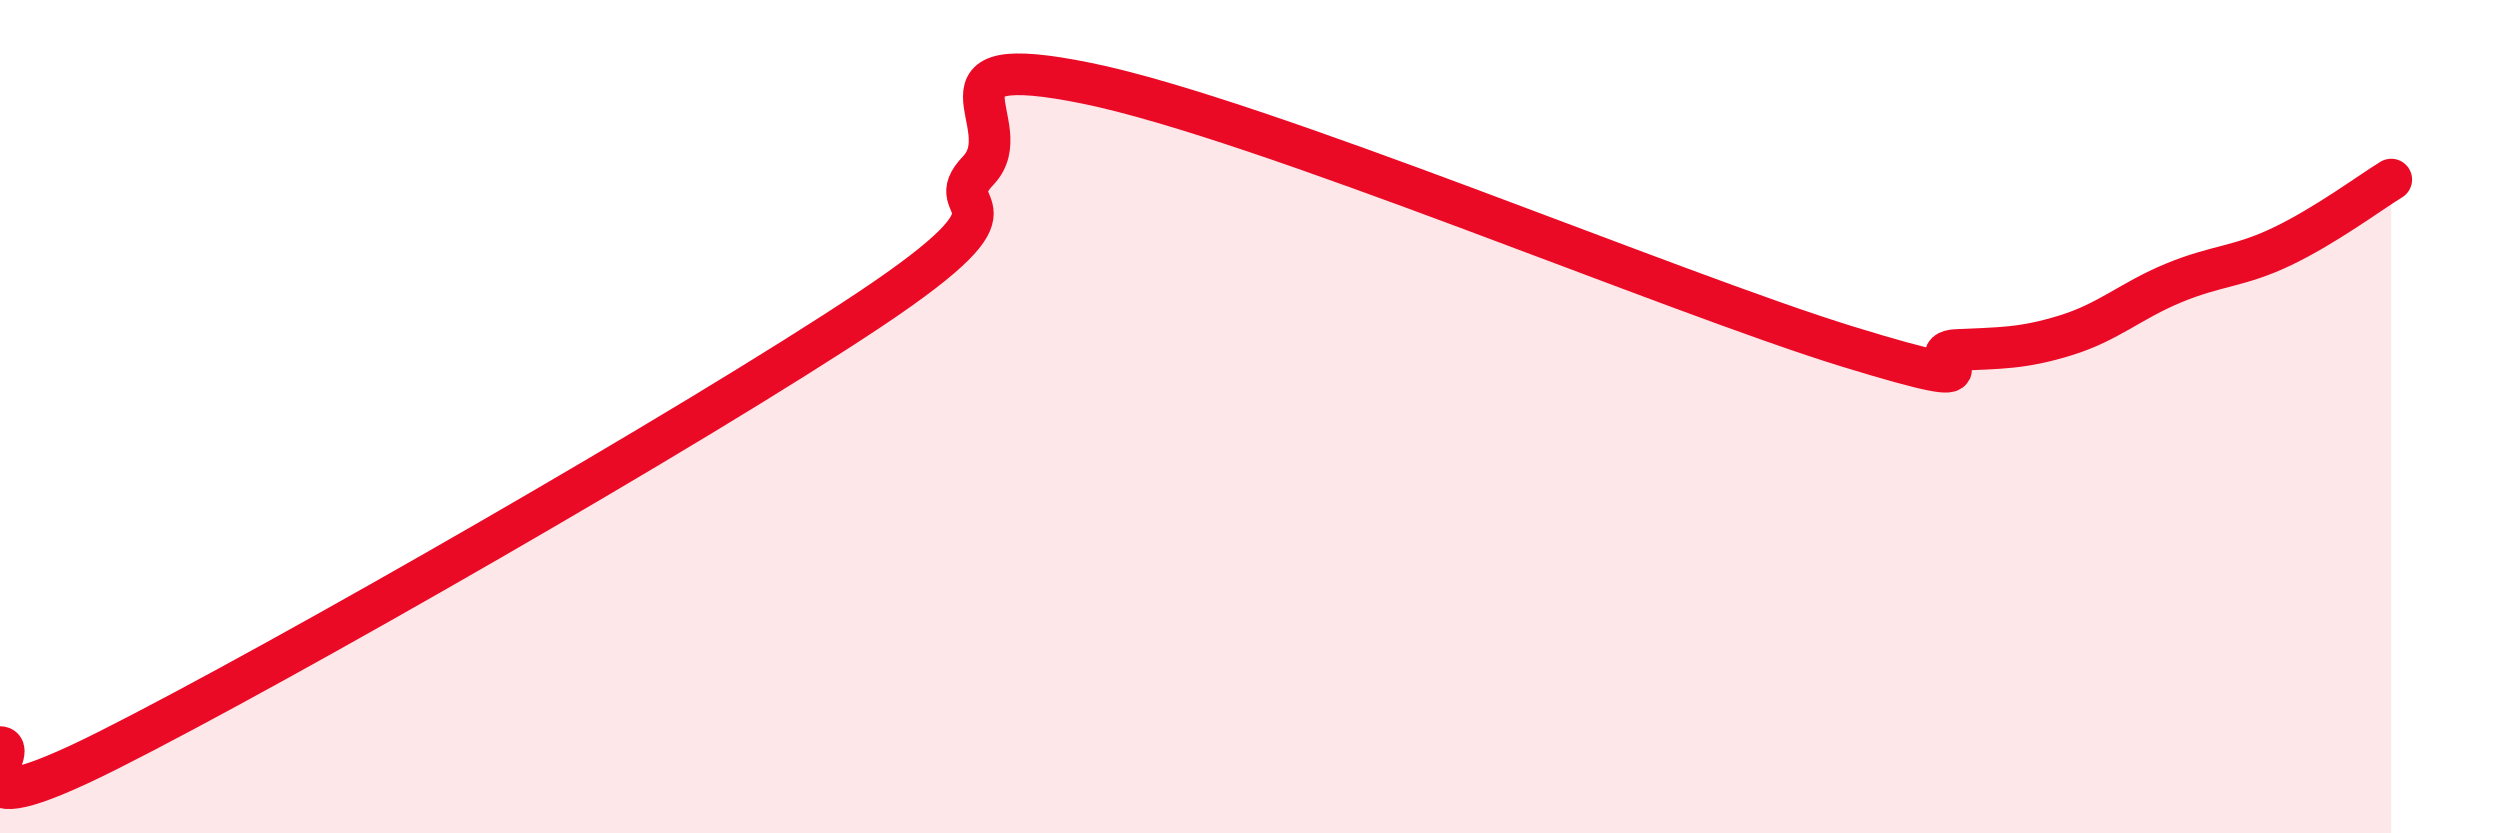
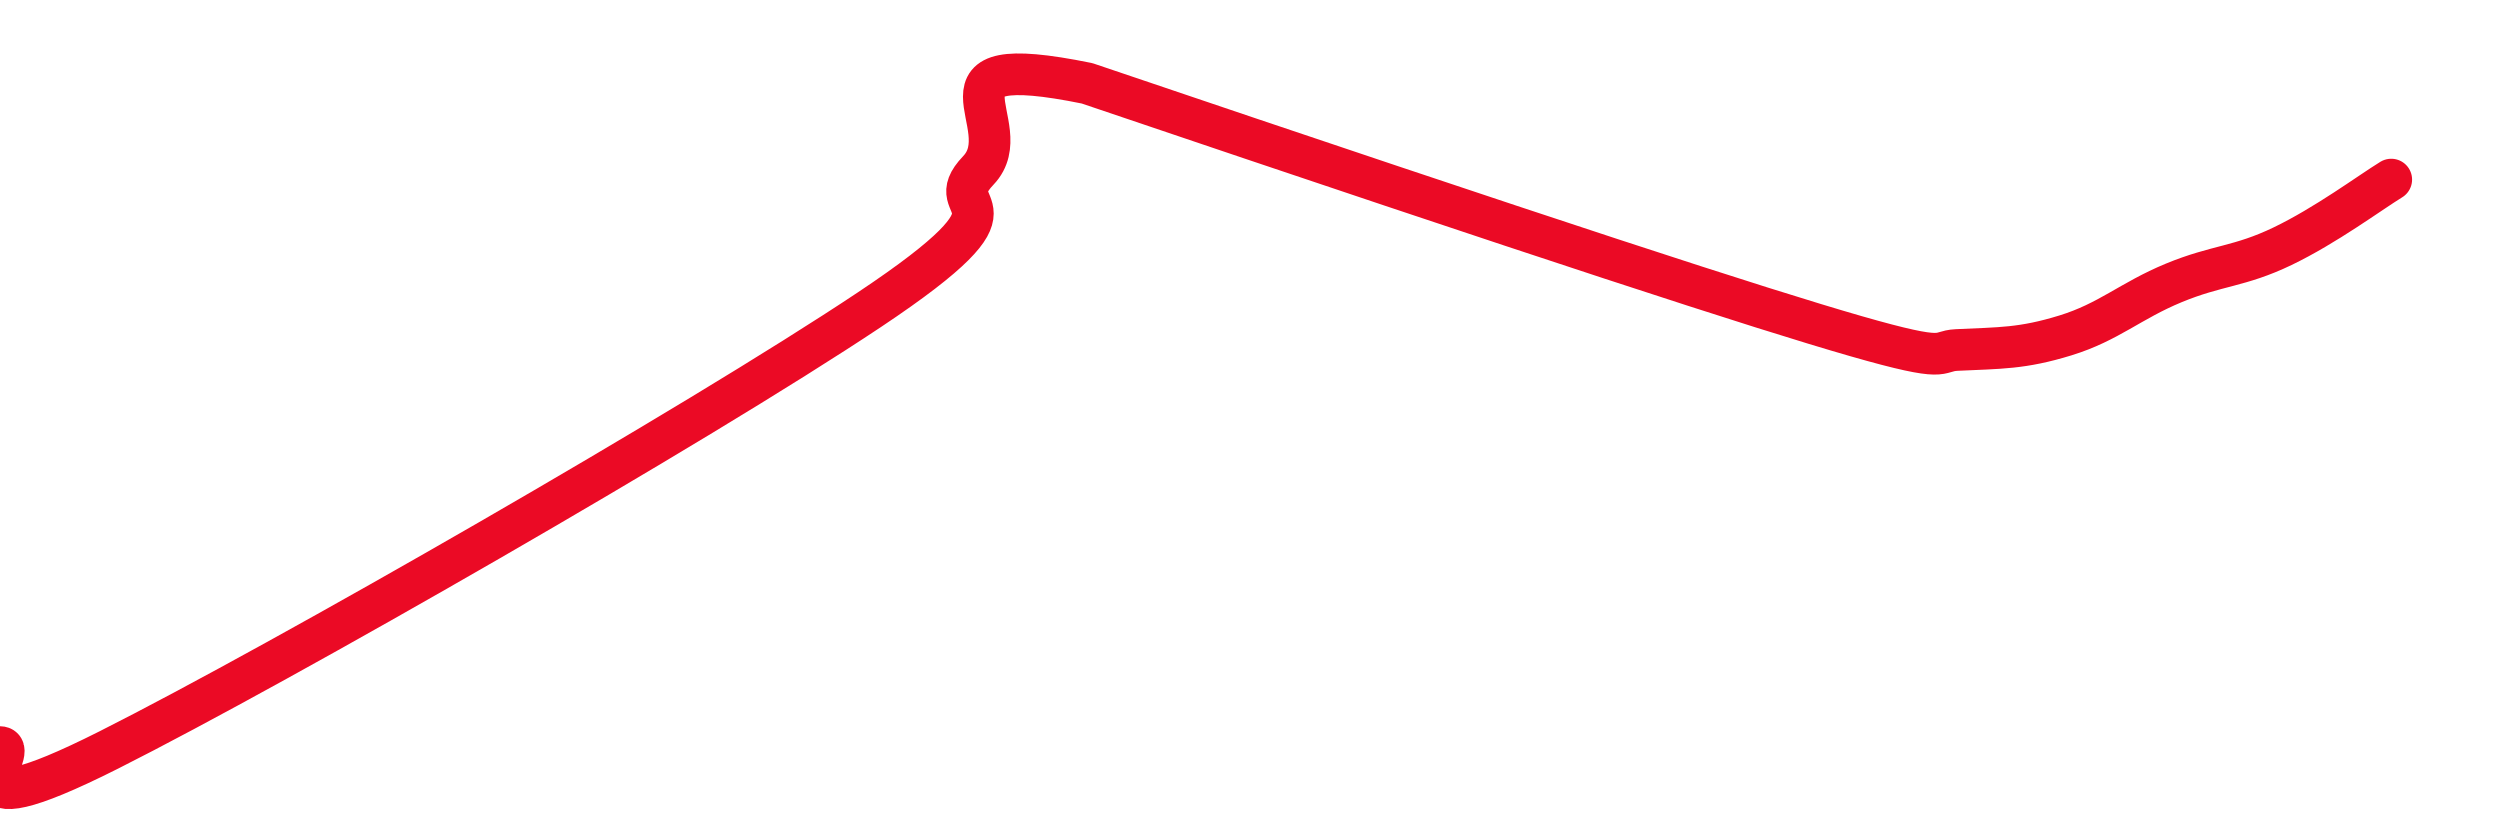
<svg xmlns="http://www.w3.org/2000/svg" width="60" height="20" viewBox="0 0 60 20">
-   <path d="M 0,17.93 C 0.52,17.94 -1.56,20.1 2.61,18 C 6.78,15.9 16.7,10.21 20.87,7.43 C 25.04,4.65 22.44,5.18 23.48,4.09 C 24.52,3 21.92,1.15 26.09,2 C 30.26,2.85 40.18,7.04 44.35,8.32 C 48.52,9.6 45.92,8.45 46.96,8.4 C 48,8.35 48.53,8.37 49.57,8.05 C 50.61,7.73 51.13,7.22 52.17,6.79 C 53.21,6.36 53.74,6.41 54.78,5.91 C 55.82,5.41 56.87,4.63 57.39,4.31L57.39 20L0 20Z" fill="#EB0A25" opacity="0.1" stroke-linecap="round" stroke-linejoin="round" />
-   <path d="M 0,17.93 C 0.52,17.94 -1.56,20.1 2.61,18 C 6.78,15.9 16.7,10.21 20.87,7.43 C 25.04,4.65 22.44,5.18 23.48,4.09 C 24.52,3 21.92,1.15 26.09,2 C 30.26,2.85 40.18,7.04 44.35,8.32 C 48.52,9.6 45.92,8.45 46.96,8.4 C 48,8.35 48.53,8.37 49.57,8.05 C 50.61,7.73 51.13,7.22 52.17,6.79 C 53.21,6.36 53.74,6.41 54.78,5.91 C 55.82,5.41 56.87,4.63 57.39,4.31" stroke="#EB0A25" stroke-width="1" fill="none" stroke-linecap="round" stroke-linejoin="round" />
+   <path d="M 0,17.93 C 0.52,17.94 -1.56,20.1 2.61,18 C 6.78,15.9 16.7,10.21 20.87,7.43 C 25.04,4.65 22.44,5.18 23.48,4.09 C 24.52,3 21.92,1.15 26.09,2 C 48.52,9.6 45.92,8.45 46.96,8.4 C 48,8.35 48.53,8.37 49.57,8.05 C 50.61,7.73 51.13,7.22 52.17,6.79 C 53.21,6.36 53.74,6.41 54.78,5.91 C 55.82,5.41 56.87,4.63 57.39,4.31" stroke="#EB0A25" stroke-width="1" fill="none" stroke-linecap="round" stroke-linejoin="round" />
</svg>